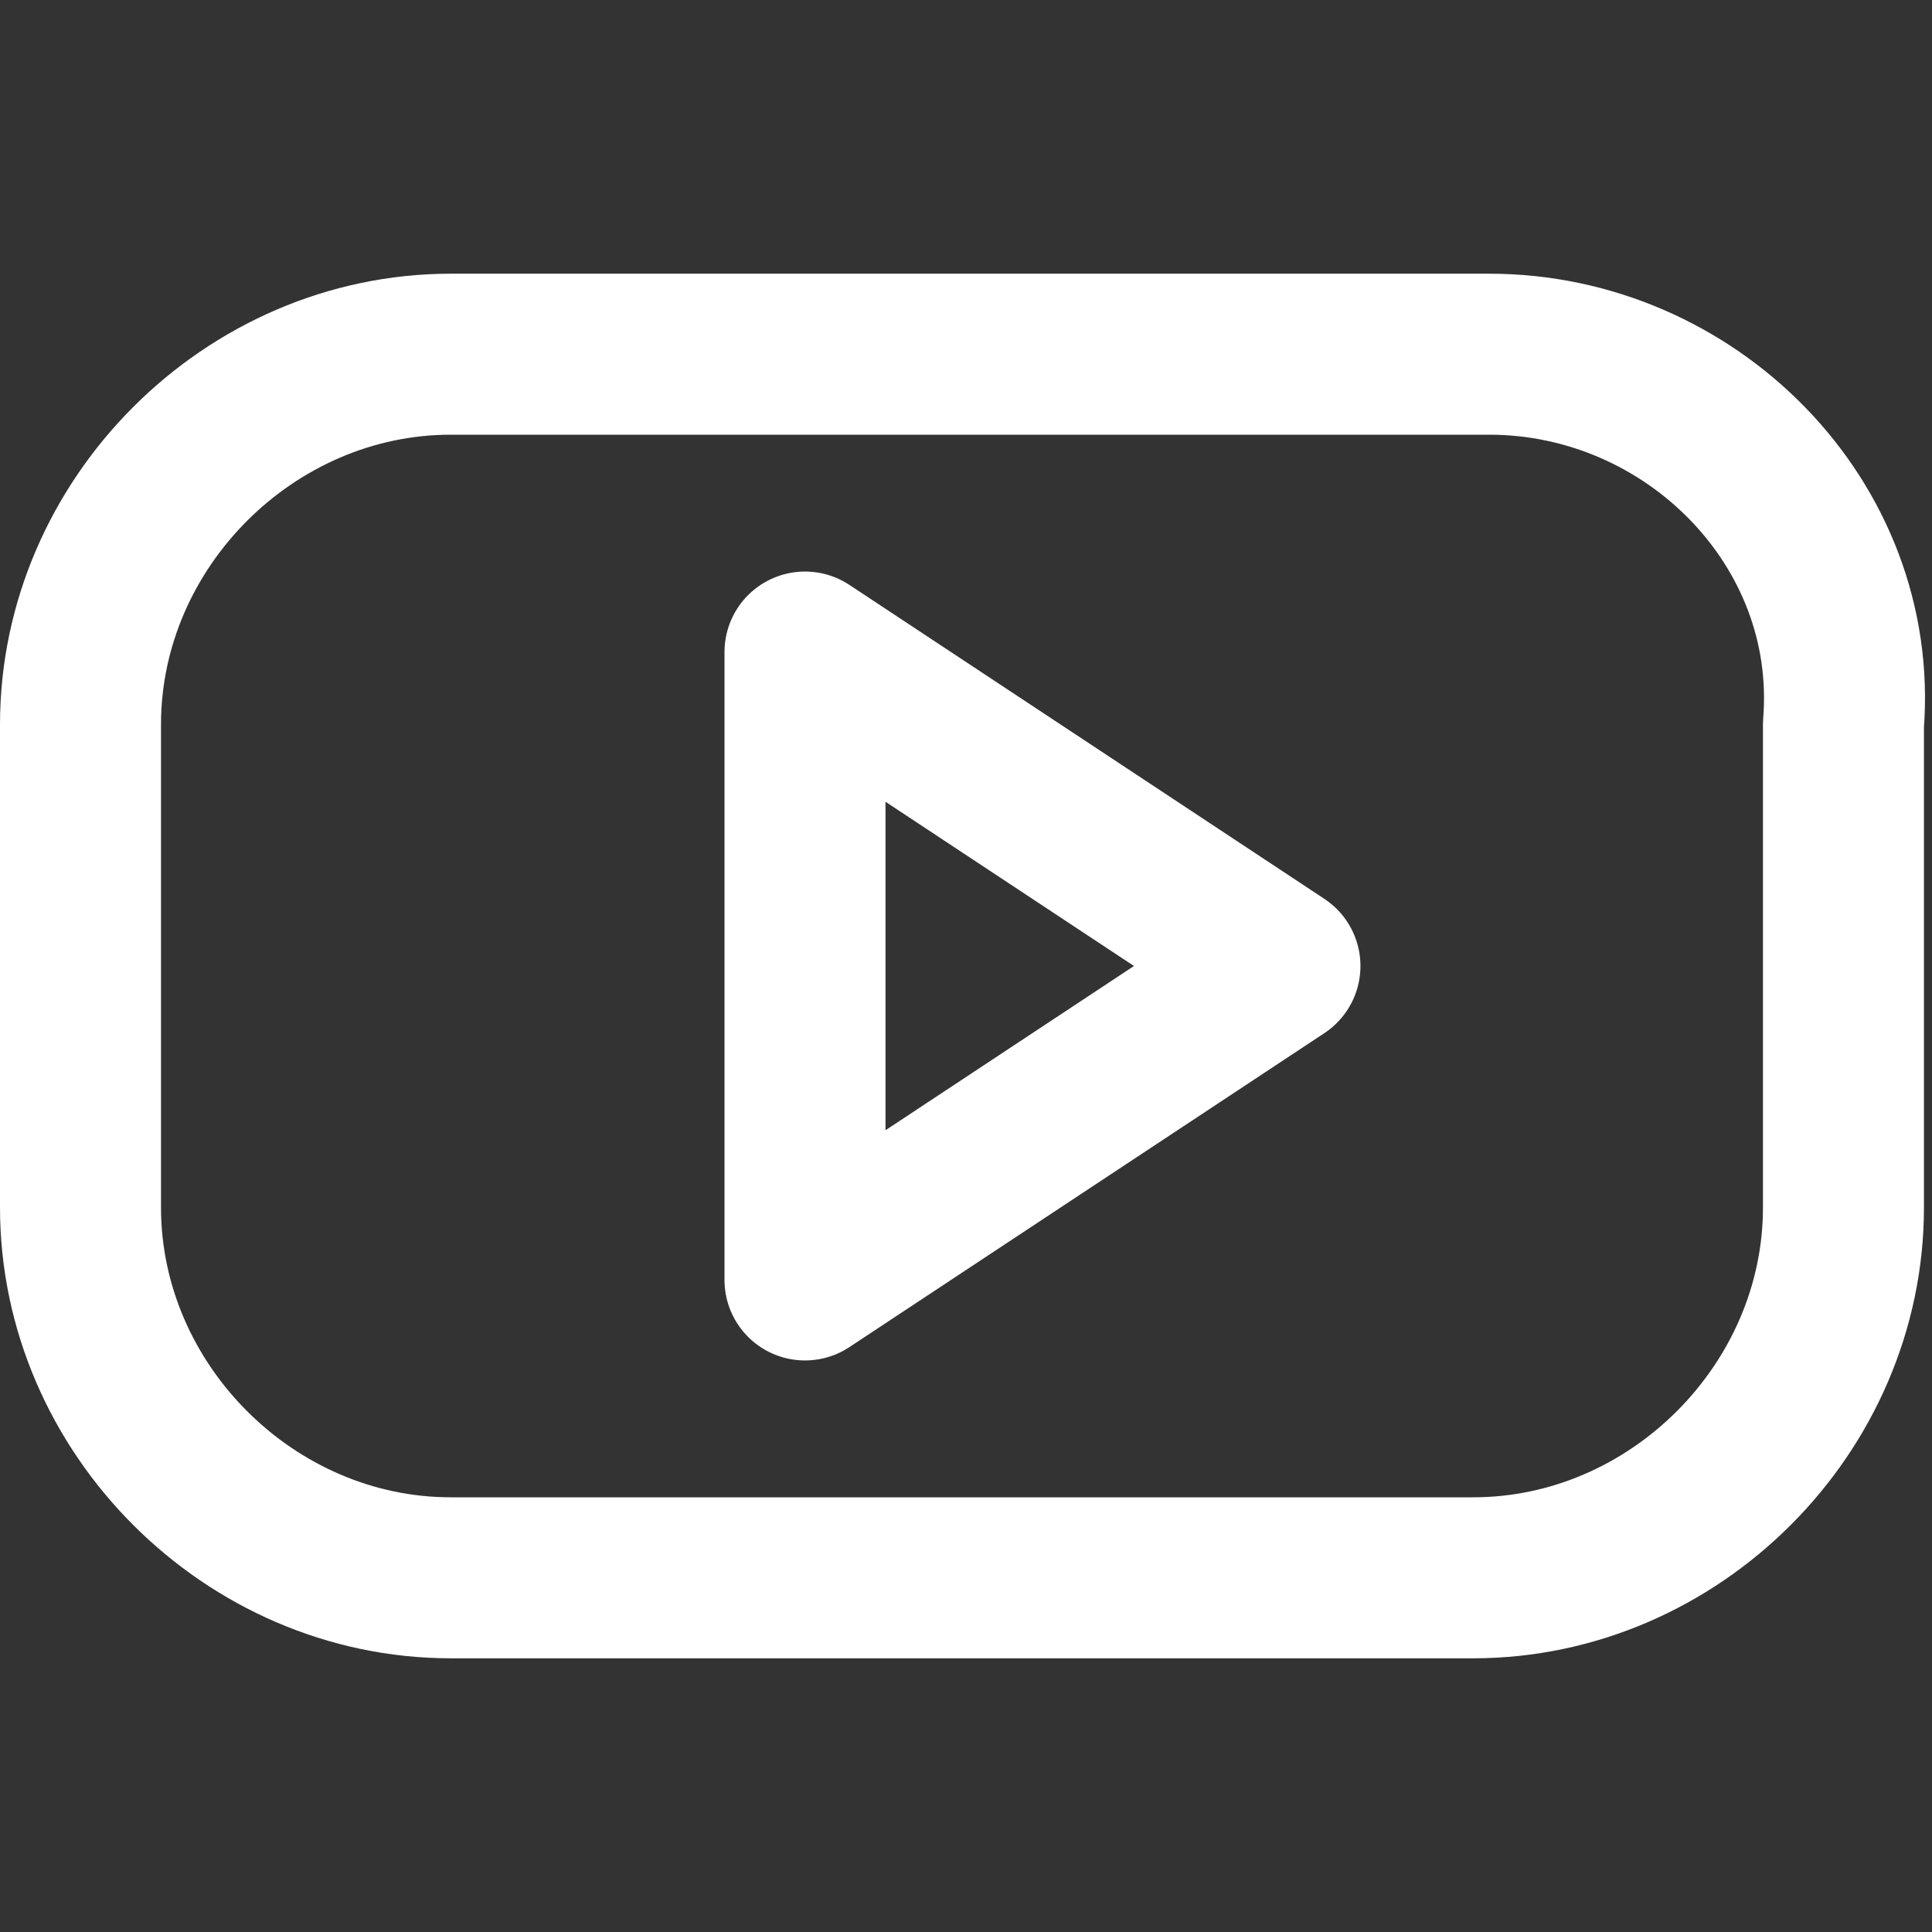
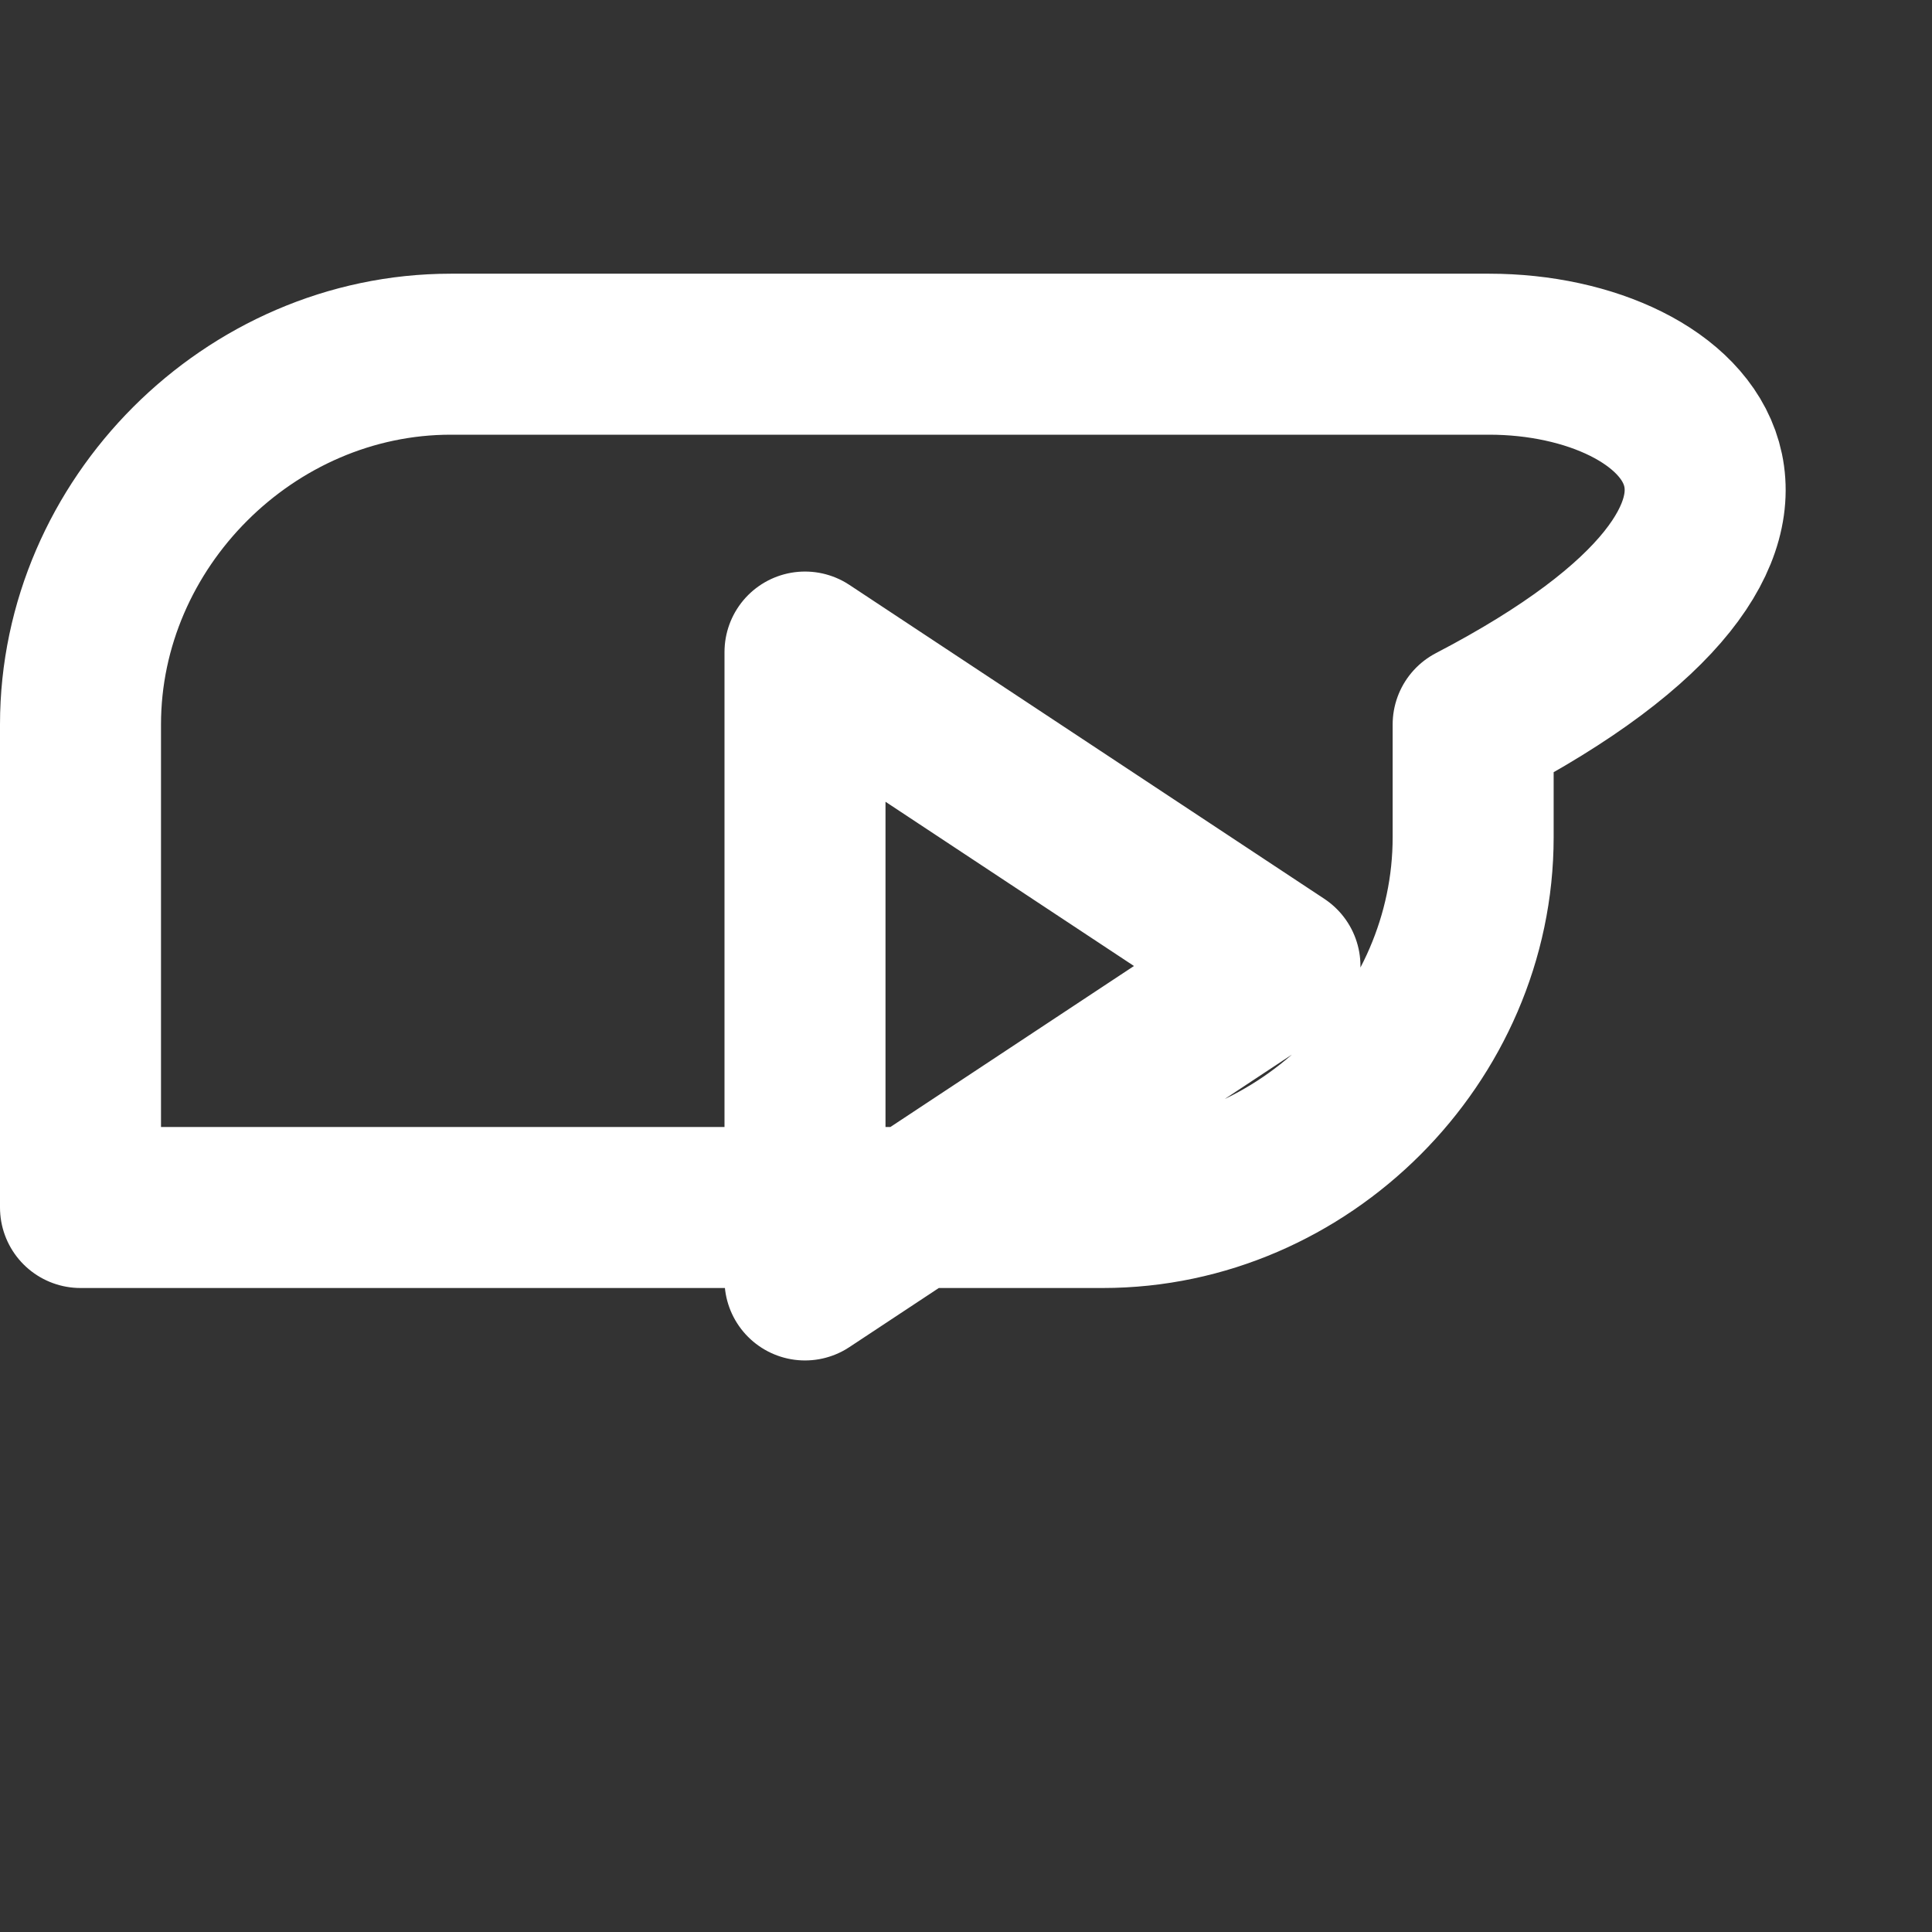
<svg xmlns="http://www.w3.org/2000/svg" version="1.1" id="Layer_1" x="0px" y="0px" viewBox="0 0 24 24" style="enable-background:new 0 0 24 24;" xml:space="preserve">
  <rect x="0" y="0" width="24" height="24" fill="#333333" stroke="none" />
  <style type="text/css">
	.st0{fill:none;stroke:#FFFFFF;stroke-width:2;stroke-linecap:round;stroke-linejoin:round;}
</style>
-   <path class="st0" d="M18.5,4.4H5.6C3.1,4.4,1,6.5,1,9v6c0,2.5,2.1,4.6,4.6,4.6h12.7c2.5,0,4.6-2.1,4.6-4.6V9  C23.1,6.5,21,4.4,18.5,4.4z M10,15.9V8.1l5.9,3.9L10,15.9z" />
+   <path class="st0" d="M18.5,4.4H5.6C3.1,4.4,1,6.5,1,9v6h12.7c2.5,0,4.6-2.1,4.6-4.6V9  C23.1,6.5,21,4.4,18.5,4.4z M10,15.9V8.1l5.9,3.9L10,15.9z" />
</svg>